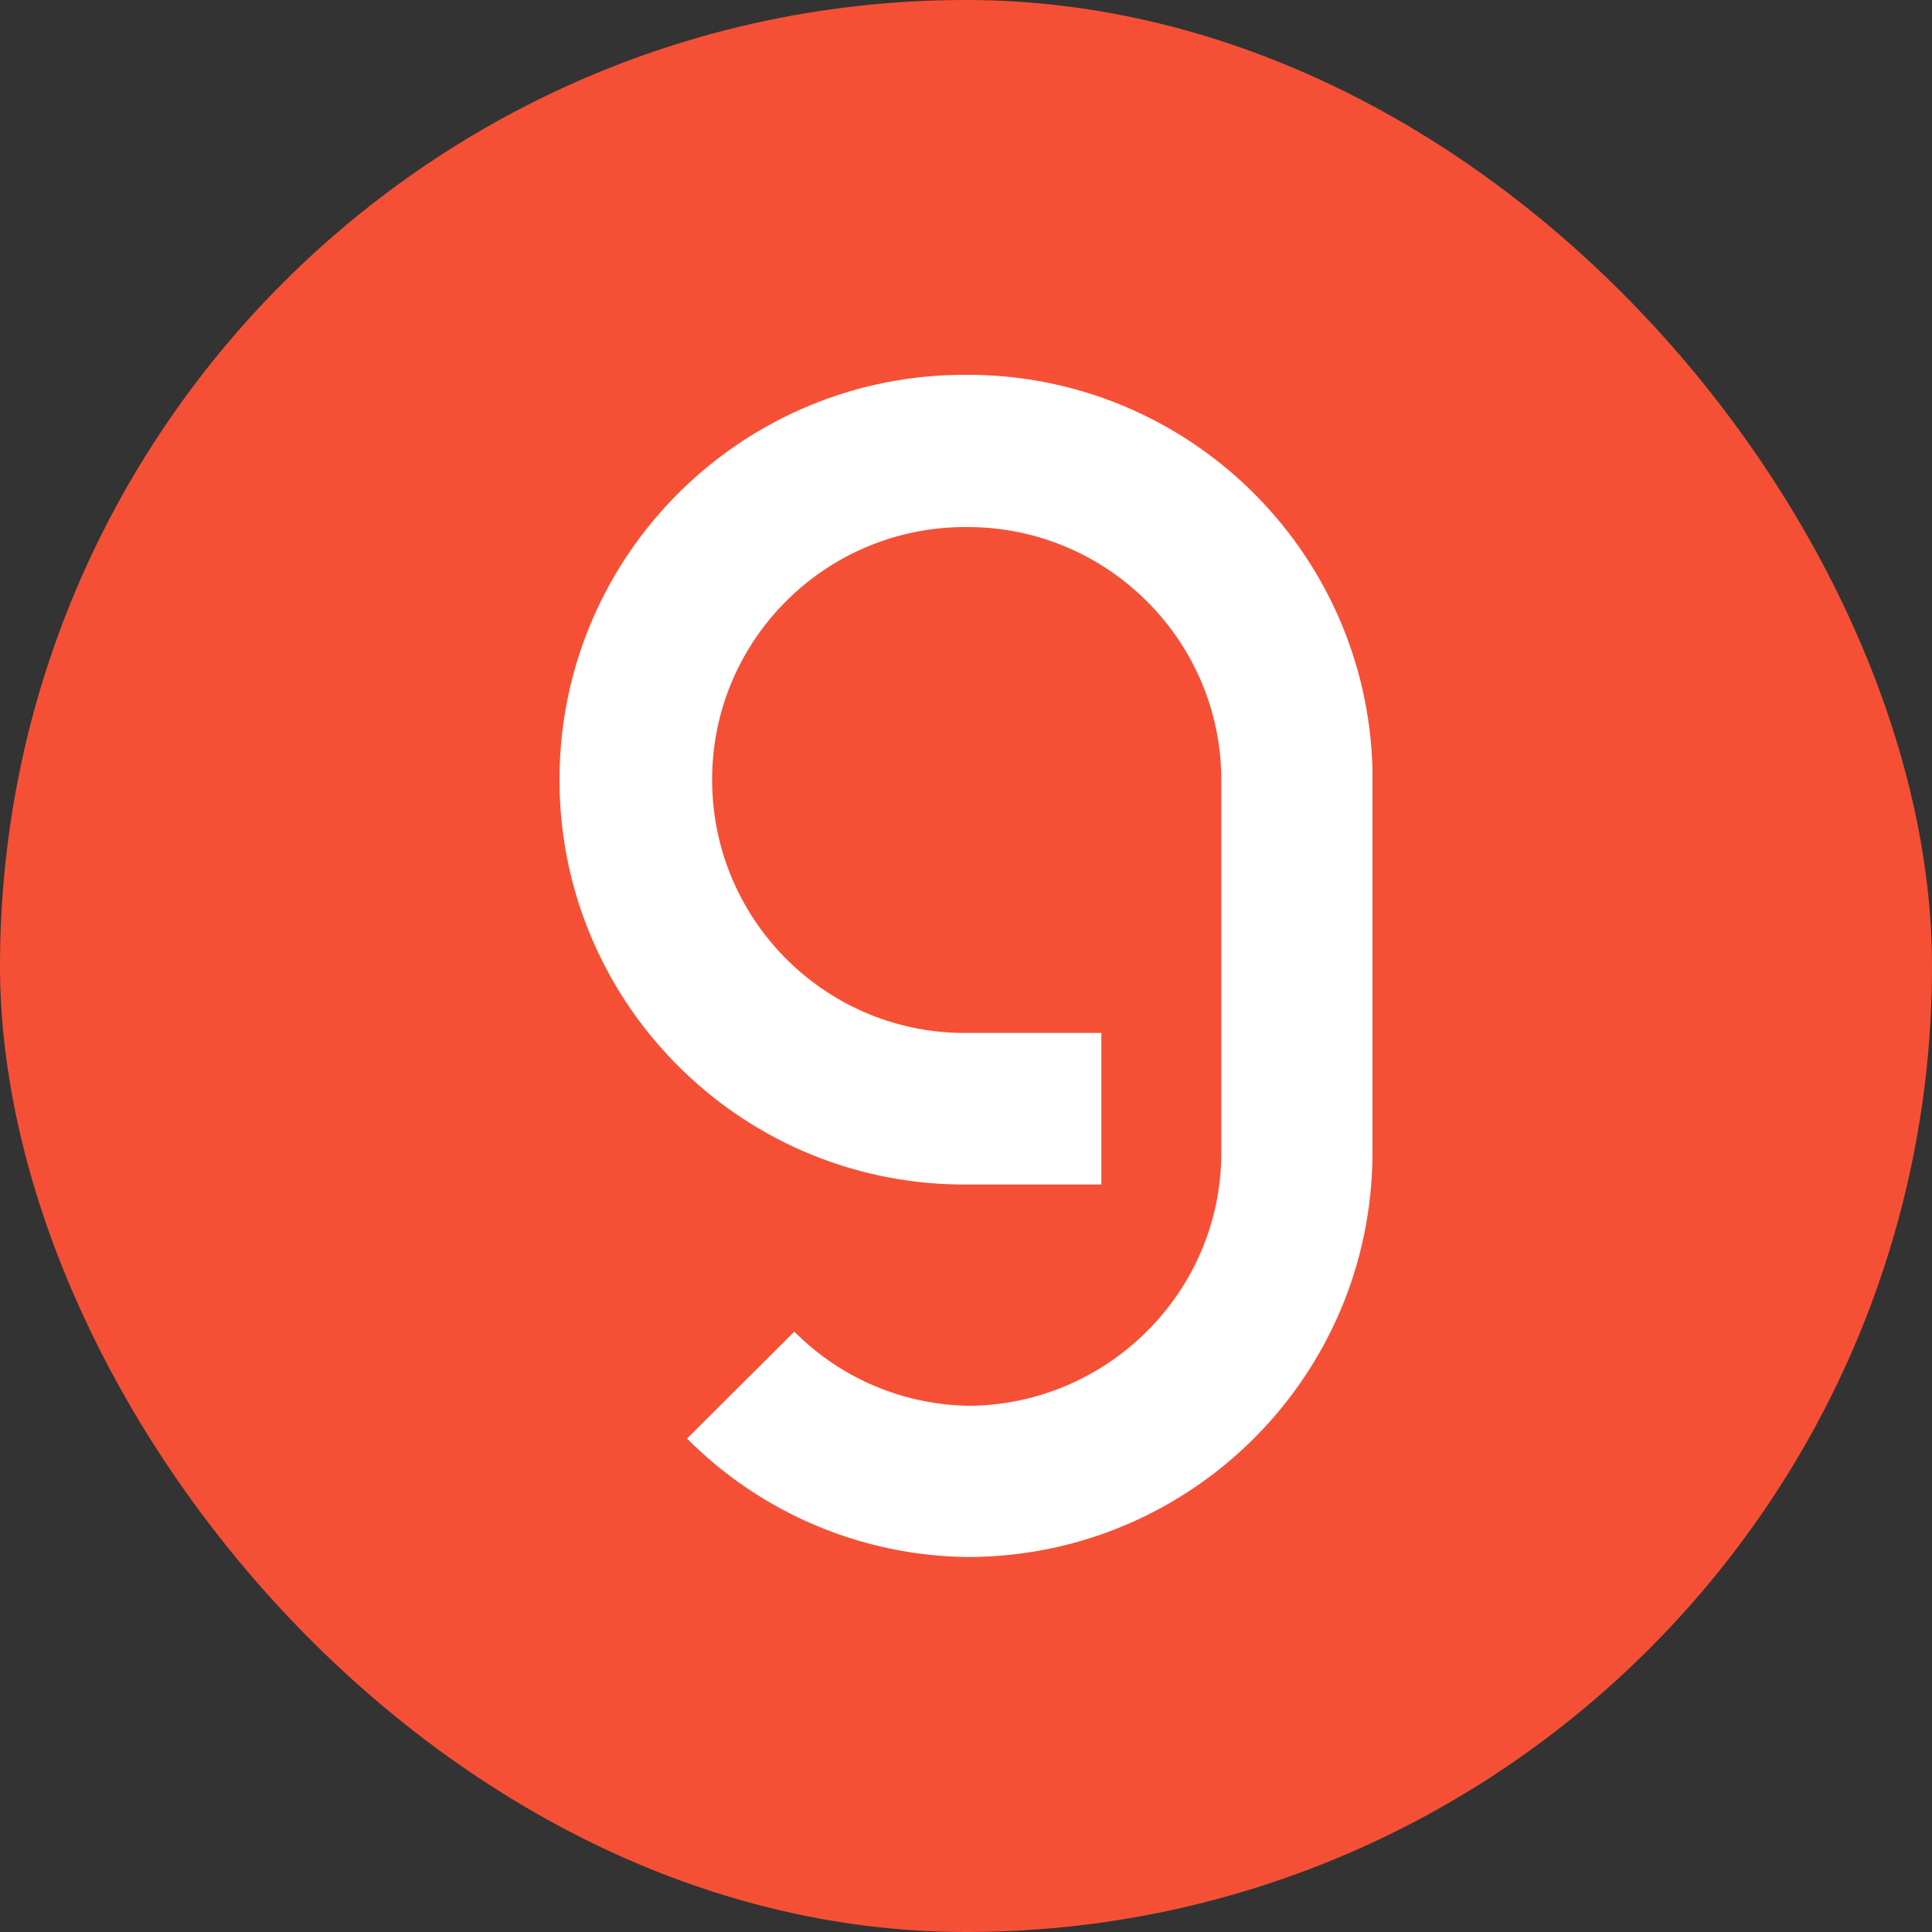
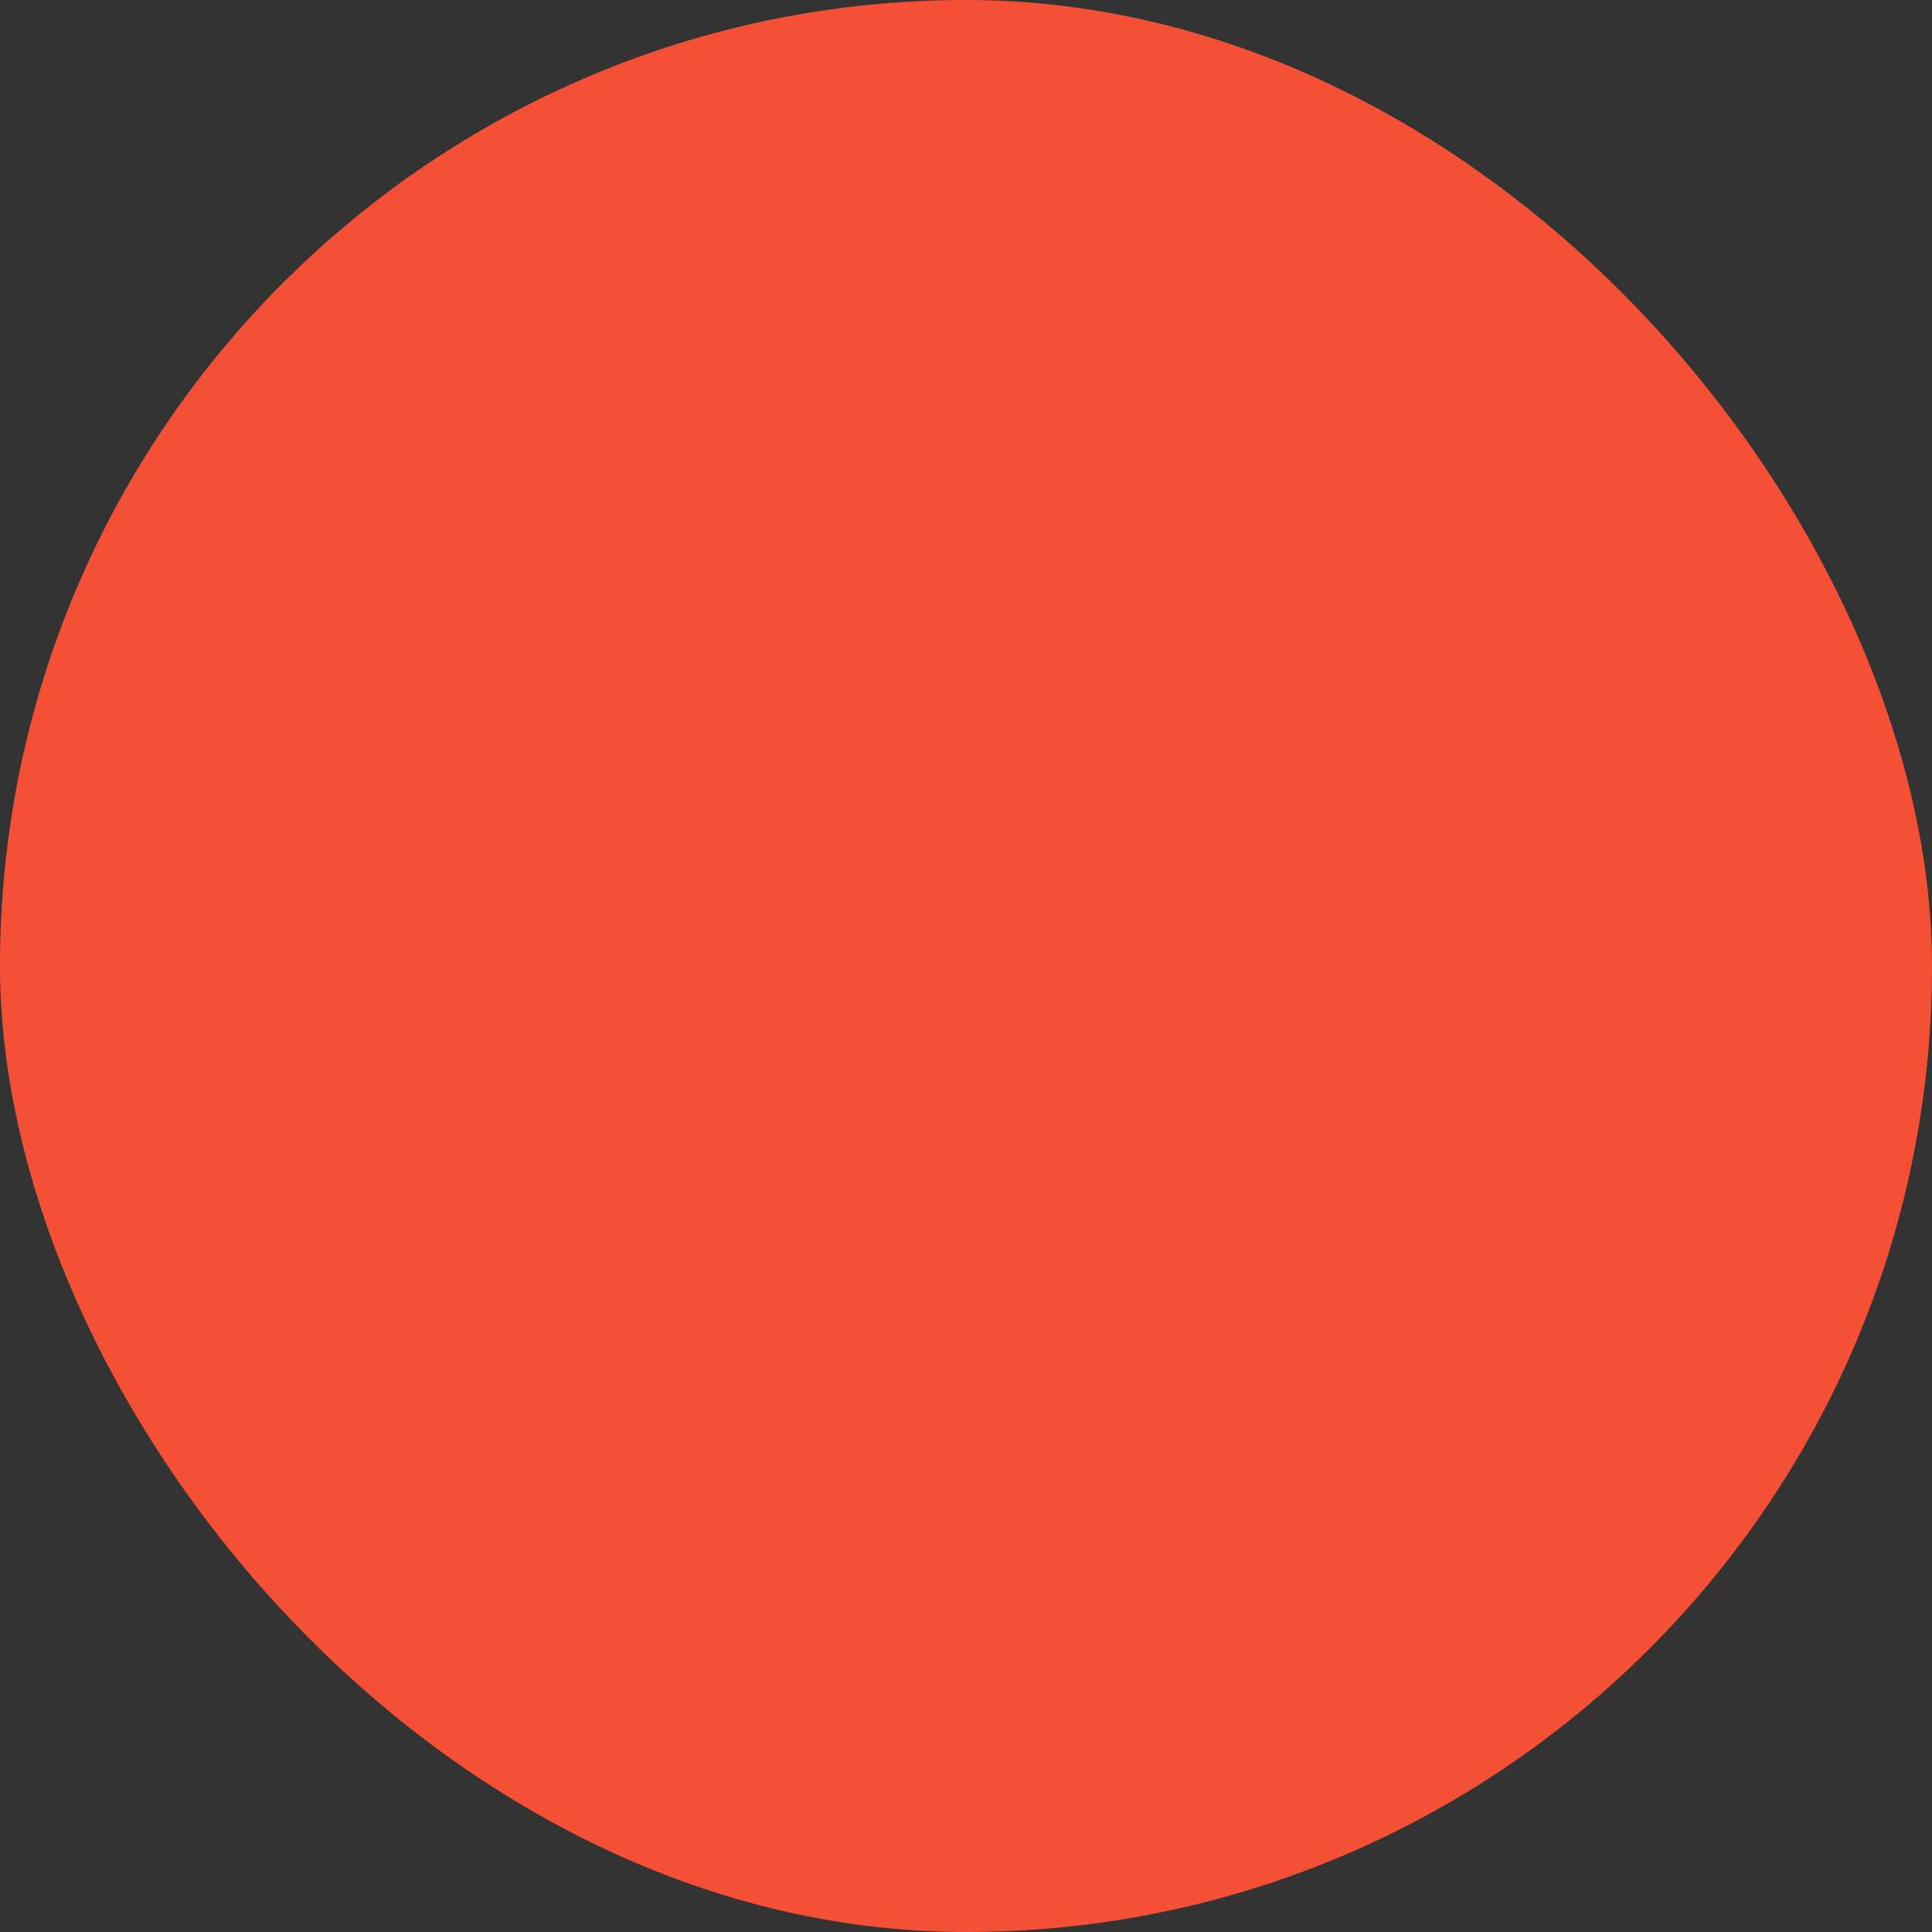
<svg xmlns="http://www.w3.org/2000/svg" id="Layer_2" data-name="Layer 2" viewBox="0 0 200 200">
  <rect x="0" y="0" width="200" height="200" fill="#333333" stroke="none" />
  <g id="Layer_1-2" data-name="Layer 1">
    <rect fill="#f55036" x="0" y="0" width="200" height="200" rx="100" ry="100" />
-     <path fill="#fff" d="M100.22,38.8c-23.14-.19-42.08,18.37-42.3,41.52-.22,23.14,18.37,42.08,41.52,42.3h14.57v-15.69h-13.79c-14.46.19-26.31-11.4-26.5-25.87s11.4-26.31,25.87-26.5h.6c14.42,0,26.24,11.74,26.24,26.2h0v38.57h0c0,14.35-11.67,26.01-25.98,26.2-6.86-.07-13.38-2.8-18.22-7.68l-11.11,11.07c7.71,7.75,18.15,12.15,29.07,12.26h.56c22.85-.34,41.22-18.86,41.33-41.7v-39.8c-.56-22.73-19.16-40.85-41.85-40.88Z" />
  </g>
</svg>